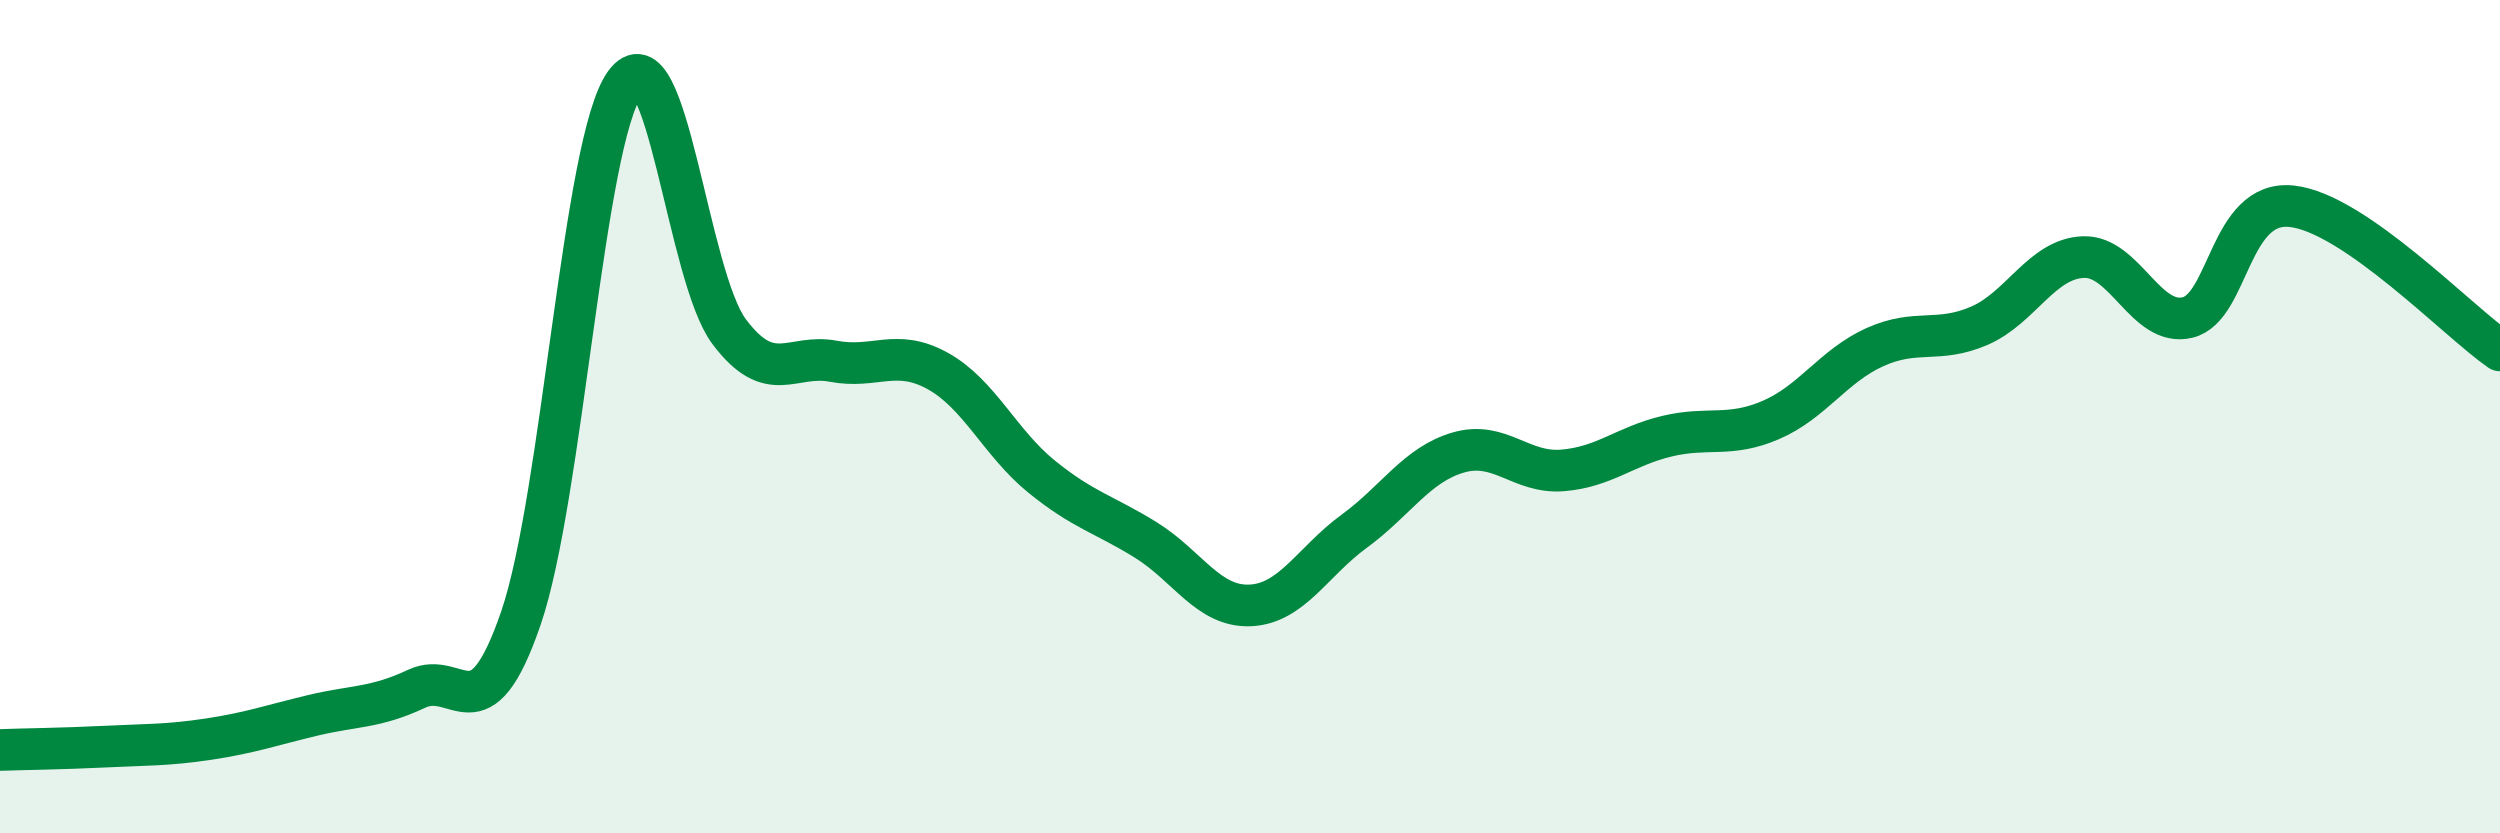
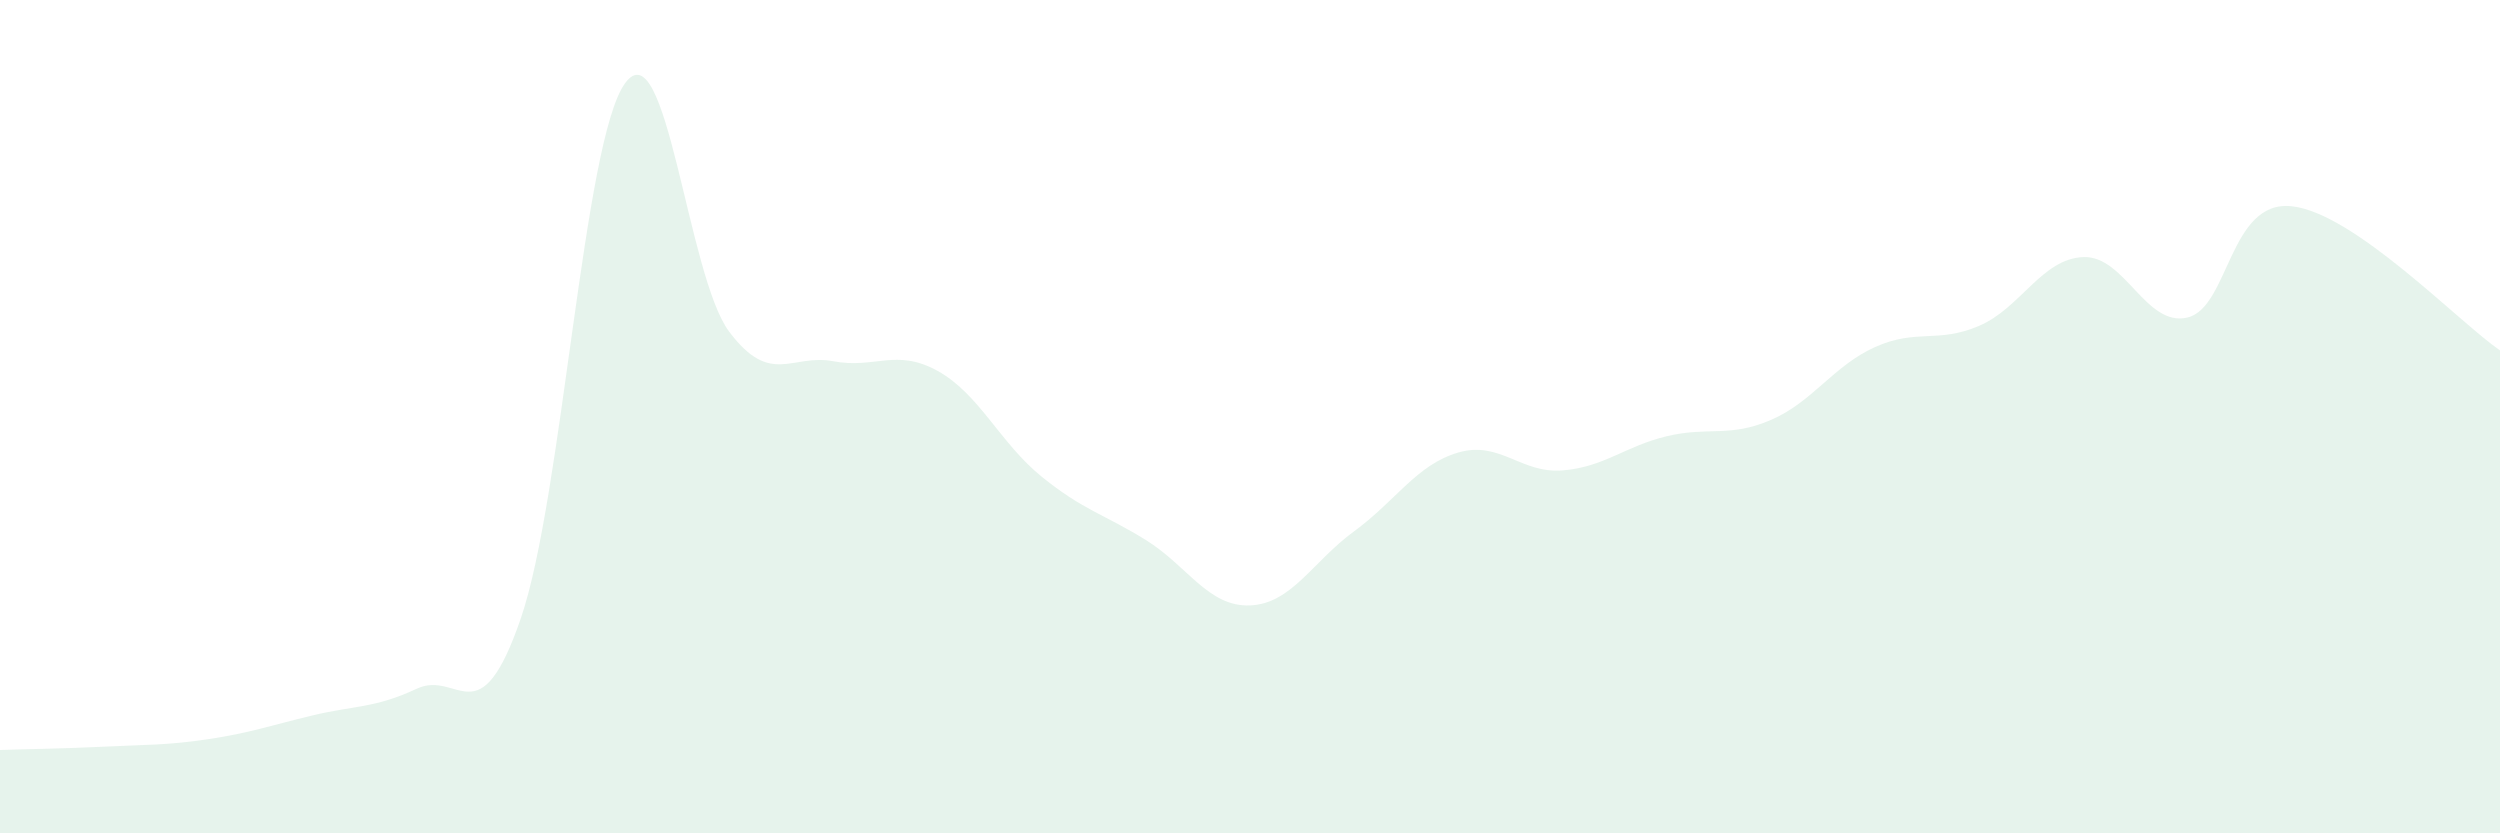
<svg xmlns="http://www.w3.org/2000/svg" width="60" height="20" viewBox="0 0 60 20">
  <path d="M 0,18 C 0.5,17.98 1.5,17.97 2.5,17.92 C 3.5,17.87 4,17.89 5,17.74 C 6,17.59 6.5,17.41 7.5,17.17 C 8.5,16.93 9,17 10,16.53 C 11,16.06 11.5,17.75 12.5,14.84 C 13.5,11.93 14,3.38 15,2 C 16,0.62 16.5,6.63 17.5,7.96 C 18.5,9.29 19,8.48 20,8.67 C 21,8.86 21.5,8.35 22.5,8.9 C 23.5,9.45 24,10.63 25,11.44 C 26,12.25 26.5,12.34 27.5,12.96 C 28.5,13.58 29,14.57 30,14.53 C 31,14.49 31.5,13.48 32.5,12.75 C 33.5,12.02 34,11.15 35,10.86 C 36,10.57 36.5,11.37 37.5,11.29 C 38.5,11.21 39,10.71 40,10.47 C 41,10.23 41.5,10.51 42.5,10.08 C 43.5,9.65 44,8.78 45,8.33 C 46,7.88 46.5,8.25 47.5,7.82 C 48.5,7.39 49,6.21 50,6.17 C 51,6.13 51.5,7.86 52.5,7.62 C 53.5,7.38 53.5,4.79 55,4.95 C 56.5,5.11 59,7.72 60,8.41L60 20L0 20Z" fill="#008740" opacity="0.1" stroke-linecap="round" stroke-linejoin="round" />
-   <path d="M 0,18 C 0.5,17.98 1.5,17.97 2.5,17.92 C 3.5,17.87 4,17.89 5,17.74 C 6,17.59 6.5,17.41 7.5,17.17 C 8.5,16.93 9,17 10,16.53 C 11,16.06 11.5,17.75 12.5,14.84 C 13.5,11.93 14,3.38 15,2 C 16,0.62 16.5,6.63 17.5,7.96 C 18.5,9.29 19,8.48 20,8.67 C 21,8.86 21.5,8.35 22.5,8.9 C 23.5,9.45 24,10.63 25,11.44 C 26,12.25 26.5,12.34 27.5,12.96 C 28.5,13.58 29,14.57 30,14.53 C 31,14.49 31.5,13.48 32.5,12.75 C 33.5,12.02 34,11.15 35,10.86 C 36,10.57 36.5,11.37 37.5,11.29 C 38.5,11.21 39,10.71 40,10.47 C 41,10.23 41.5,10.51 42.5,10.08 C 43.5,9.65 44,8.78 45,8.33 C 46,7.88 46.5,8.25 47.5,7.82 C 48.5,7.39 49,6.21 50,6.17 C 51,6.13 51.5,7.86 52.5,7.62 C 53.5,7.38 53.5,4.79 55,4.95 C 56.5,5.11 59,7.72 60,8.41" stroke="#008740" stroke-width="1" fill="none" stroke-linecap="round" stroke-linejoin="round" />
</svg>